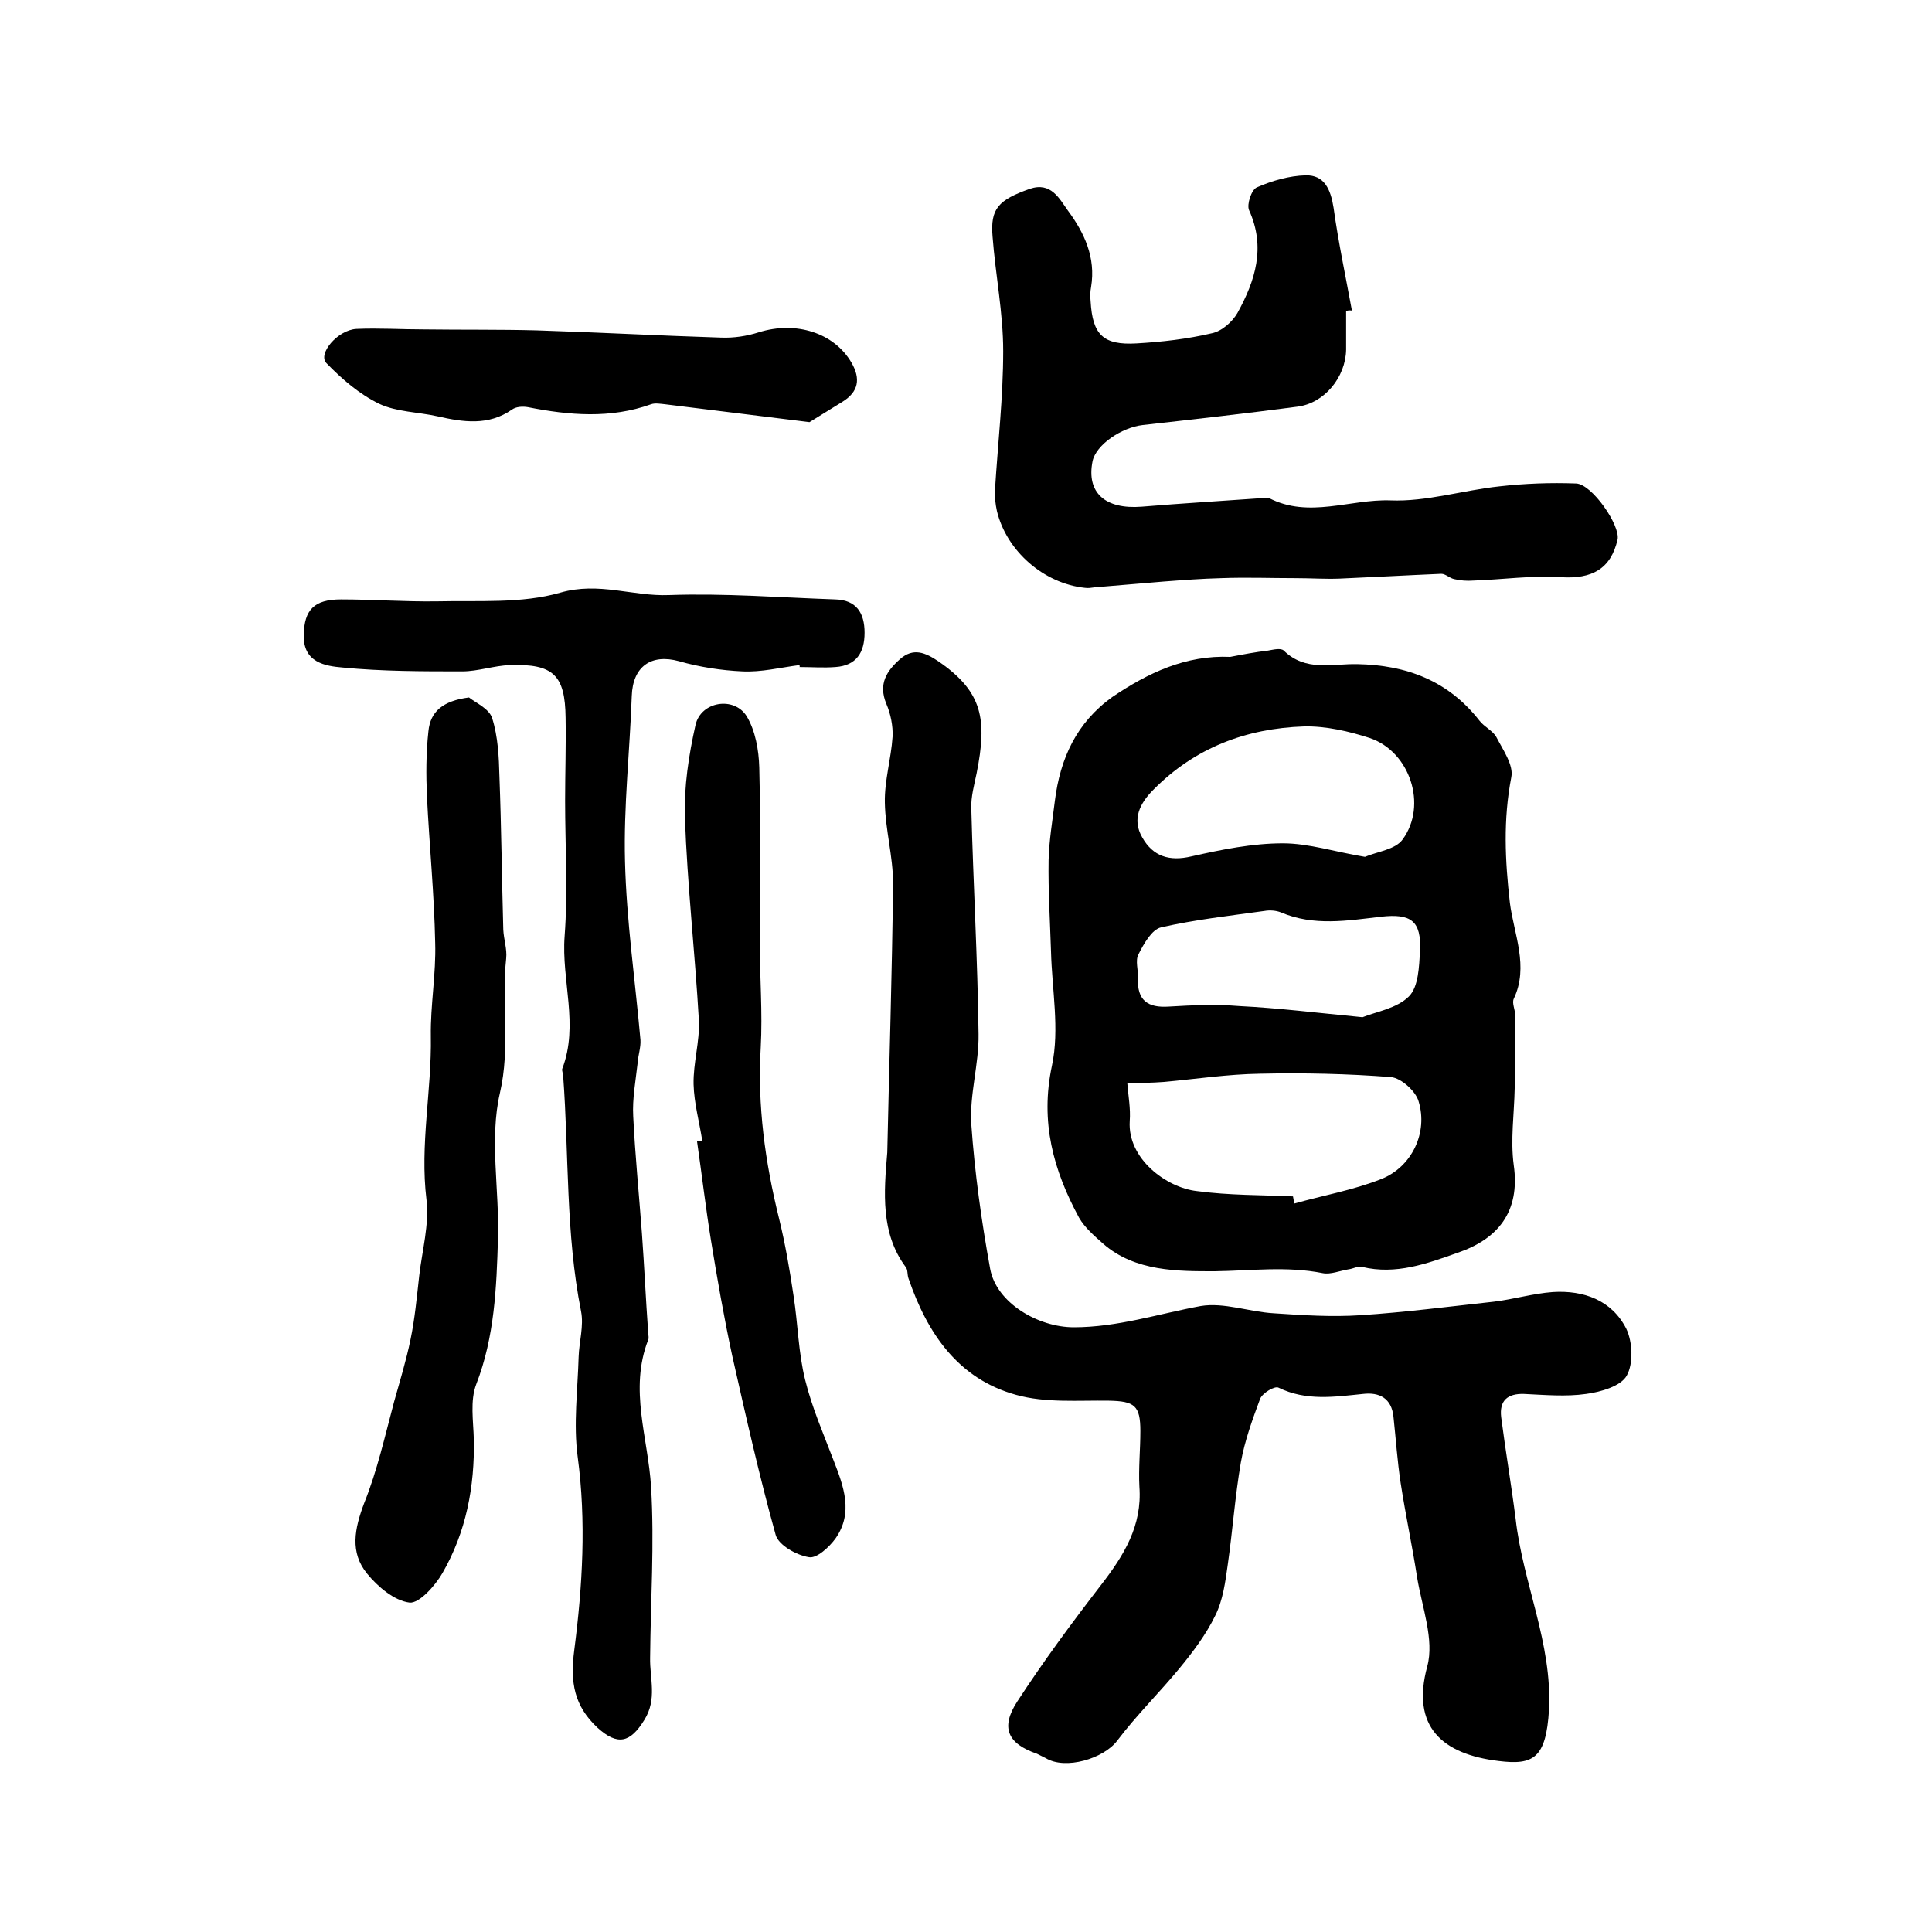
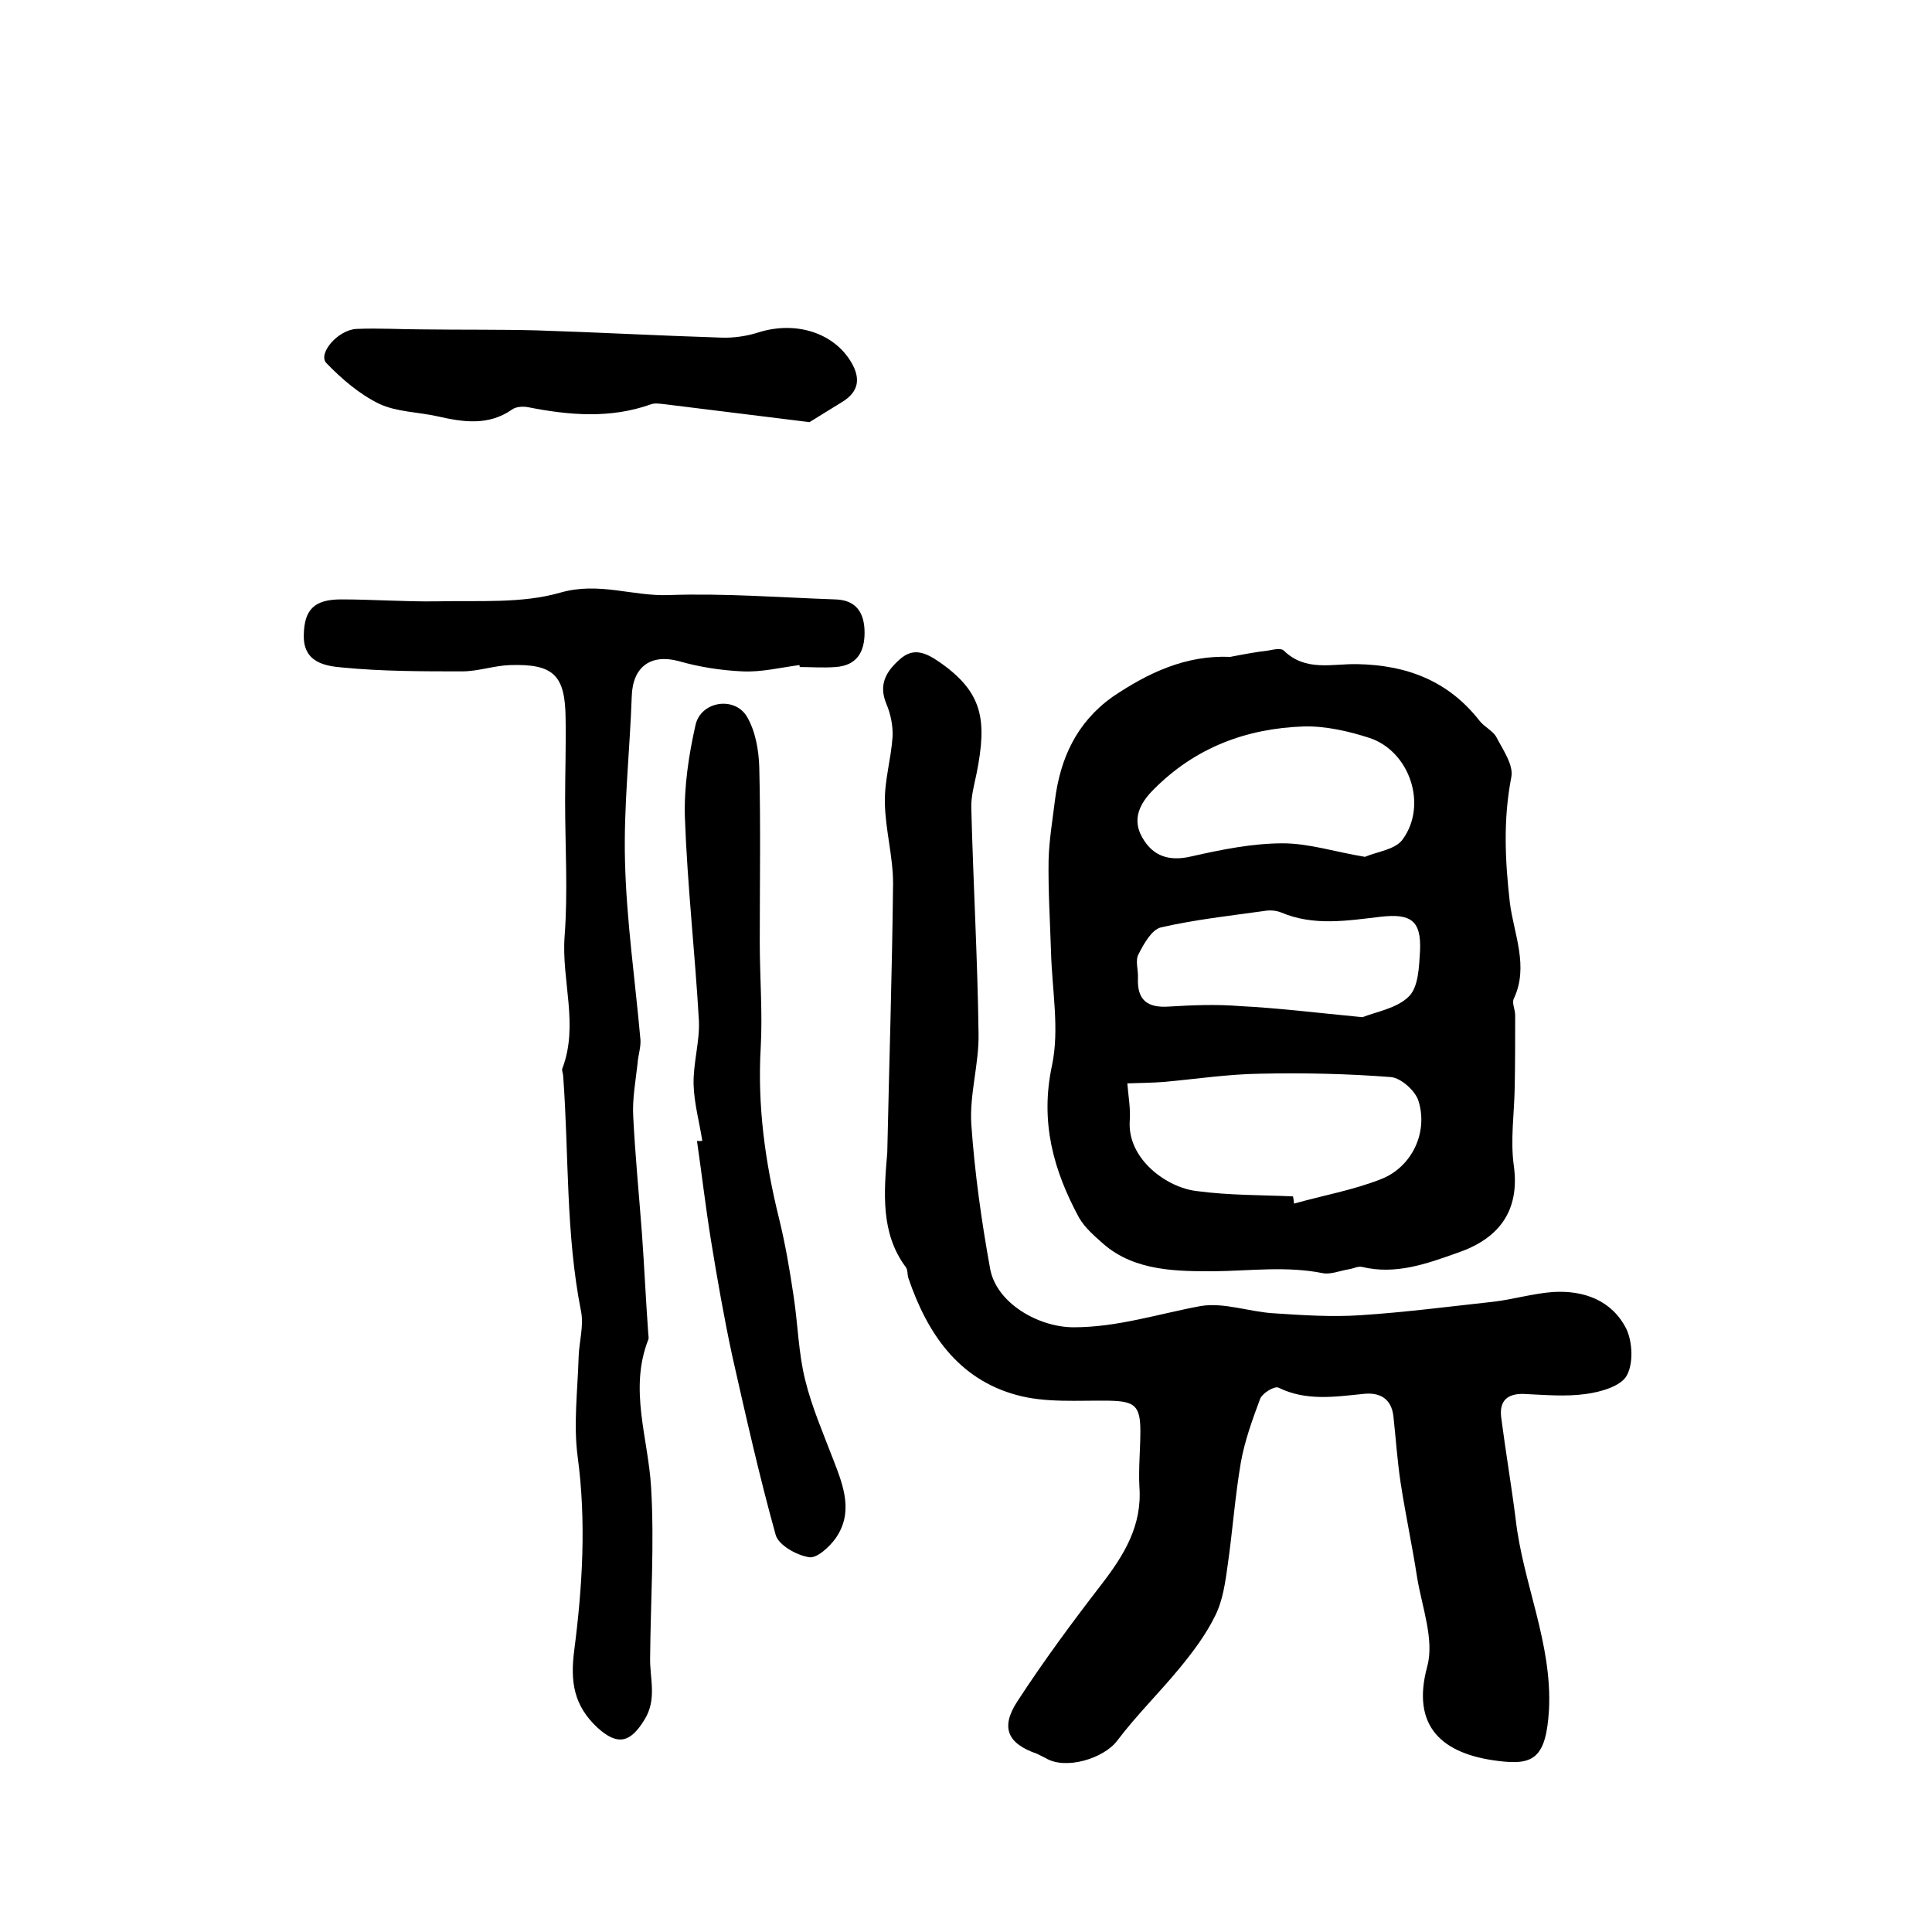
<svg xmlns="http://www.w3.org/2000/svg" version="1.1" id="图层_1" x="0px" y="0px" viewBox="0 0 400 400" style="enable-background:new 0 0 400 400;" xml:space="preserve">
  <style type="text/css">
	.st0{fill:#FFFFFF;}
</style>
  <g>
    <path d="M183.7,238.6c0.4-18.6,1-37.1,1.2-55.7c0-5.6-1.6-11.1-1.7-16.7c-0.1-4.6,1.3-9.1,1.6-13.7c0.1-2.2-0.4-4.7-1.3-6.8   c-1.7-4.1,0.1-6.8,2.8-9.2c2.8-2.5,5.3-1.4,8.1,0.5c9.1,6.3,10,12,7.8,23.1c-0.5,2.4-1.2,4.9-1.1,7.3c0.4,15.6,1.3,31.1,1.5,46.7   c0.1,6.2-1.9,12.5-1.5,18.7c0.7,10,2.1,20,3.9,29.9c1.3,7.1,10,12.1,17.3,12.1c9.1,0,17.6-2.8,26.3-4.4c4.8-0.8,10,1.2,15.1,1.5   c6,0.4,12,0.8,18,0.4c9.2-0.6,18.4-1.8,27.6-2.8c4.1-0.5,8.1-1.7,12.2-2c6.4-0.4,12.2,1.7,15.2,7.6c1.3,2.7,1.5,7.2,0.1,9.7   c-1.2,2.2-5.4,3.4-8.4,3.8c-4.2,0.6-8.6,0.2-12.9,0c-3.4-0.1-5.1,1.4-4.7,4.8c0.9,7,2.1,14,3,21.1c1.5,13.3,7.6,25.7,6.9,39.5   c-0.6,10-3.2,11.5-10.4,10.6c-11.7-1.4-18.2-7.1-14.8-19.6c1.5-5.5-1.1-12.3-2.1-18.4c-1-6.5-2.4-13-3.4-19.5   c-0.7-4.6-1-9.2-1.5-13.8c-0.4-3.8-2.9-5.1-6.3-4.7c-5.9,0.6-11.8,1.5-17.5-1.3c-0.8-0.4-3.3,1.1-3.8,2.3c-1.6,4.3-3.2,8.7-4,13.2   c-1.2,7-1.7,14.1-2.7,21.1c-0.5,3.6-1,7.4-2.6,10.6c-1.9,3.9-4.6,7.5-7.4,10.9c-4.2,5.1-8.9,9.7-12.9,15   c-2.8,3.7-10.7,6.1-14.8,3.6c-0.6-0.3-1.2-0.6-1.8-0.9c-6.1-2.1-7.6-5.4-4.1-10.8c5.4-8.3,11.3-16.3,17.4-24.2   c4.7-6.1,8.5-12.2,7.9-20.3c-0.2-3.8,0.2-7.7,0.2-11.5c0-5.3-1.2-6.2-6.5-6.3c-6.4-0.1-13.1,0.5-19.2-1.2   c-12-3.3-18.4-12.7-22.3-24.1c-0.3-0.8-0.1-1.8-0.6-2.4C182.3,255.3,183,246.9,183.7,238.6z" />
    <path d="M254.7,136c2.6-0.5,5.2-1,7.8-1.3c1.1-0.2,2.7-0.6,3.3,0c4.5,4.4,10,2.7,15.2,2.8c10.2,0.2,18.8,3.4,25.3,11.7   c1,1.3,2.8,2.1,3.5,3.4c1.4,2.7,3.6,5.8,3.1,8.3c-1.7,8.8-1.3,17.2-0.3,26c0.8,6.4,4,13.2,0.8,19.9c-0.4,0.9,0.3,2.2,0.3,3.4   c0,5,0,10.1-0.1,15.1c-0.1,5.3-0.9,10.7-0.2,15.9c1.4,9.8-3.4,15.4-11.7,18.2c-6.2,2.2-12.7,4.6-19.7,2.9c-0.9-0.2-1.9,0.4-2.8,0.5   c-1.8,0.3-3.7,1.1-5.3,0.8c-7.5-1.5-14.9-0.5-22.4-0.4c-7.5,0-16.5,0.1-23.1-5.7c-1.8-1.6-3.8-3.3-5-5.4   c-5.3-9.8-8.1-19.8-5.6-31.5c1.6-7.5,0-15.7-0.2-23.6c-0.2-6.3-0.6-12.6-0.5-18.9c0.1-4.1,0.8-8.2,1.3-12.3   c1.1-8.8,4.5-16.2,11.9-21.5C237.7,139.3,245.5,135.6,254.7,136z M267.7,247.7c0.1,0.5,0.2,1,0.2,1.5c6-1.7,12.3-2.8,18.1-5.1   c6.3-2.5,9.7-9.6,7.7-16.1c-0.6-2.1-3.6-4.8-5.7-5c-9-0.7-18.1-0.9-27.2-0.7c-6.6,0.1-13.2,1.1-19.8,1.7c-2.5,0.2-5.1,0.2-7.6,0.3   c0.2,2.6,0.7,5.2,0.5,7.8c-0.5,7.8,7.6,13.8,13.9,14.5C254.5,247.5,261.1,247.4,267.7,247.7z M282.6,177.4c2.6-1.1,6.3-1.5,7.8-3.6   c5.2-7.1,1.5-18.2-6.8-21c-4.3-1.4-9.1-2.5-13.6-2.4c-12,0.4-22.6,4.4-31.2,13.1c-2.8,2.8-4.5,6.1-2.3,9.9c2.2,3.9,5.6,5,10.2,3.9   c6.2-1.4,12.6-2.7,18.9-2.7C271,174.6,276.5,176.4,282.6,177.4z M282.1,210.6c2.7-1.1,7.1-1.8,9.6-4.3c2-2,2.1-6.2,2.3-9.4   c0.3-6.3-1.9-7.8-8.1-7.1c-6.9,0.8-13.9,2-20.7-0.9c-1-0.4-2.3-0.5-3.4-0.3c-7.2,1-14.4,1.8-21.4,3.4c-1.9,0.4-3.6,3.4-4.7,5.6   c-0.7,1.3,0,3.3-0.1,4.9c-0.2,4.6,2,6.2,6.4,5.9c4.9-0.3,9.8-0.5,14.7-0.1C264.7,208.7,272.7,209.7,282.1,210.6z" />
    <path d="M165.5,137.7c-3.9,0.5-7.9,1.5-11.8,1.3c-4.4-0.2-8.9-0.9-13.1-2.1c-5.8-1.6-9.6,1.1-9.8,7.2c-0.4,11.4-1.7,22.9-1.4,34.2   c0.3,12.3,2.1,24.6,3.2,37c0.1,1.6-0.5,3.2-0.6,4.9c-0.4,3.6-1.1,7.3-0.9,10.9c0.4,8.1,1.2,16.2,1.8,24.2   c0.5,6.9,0.8,13.7,1.3,20.6c0,0.5,0.2,1.1,0,1.5c-4,10.3,0,20.3,0.6,30.5c0.7,11.7-0.1,23.5-0.2,35.3c-0.1,4.3,1.5,8.6-1.2,12.9   c-2.9,4.7-5.5,5.4-9.7,1.6c-4.8-4.5-5.7-9.3-4.8-16.1c1.7-13.2,2.5-26.6,0.7-40c-0.9-6.7,0-13.8,0.2-20.7c0.1-3.1,1.1-6.4,0.5-9.4   c-3.2-16.1-2.5-32.5-3.7-48.7c0-0.5-0.3-1.1-0.2-1.5c3.5-9.1-0.2-18.3,0.5-27.5c0.7-9.3,0.1-18.6,0.1-28c0-5.7,0.2-11.5,0.1-17.2   c-0.1-8.8-2.5-11.2-11.5-10.9c-3.3,0.1-6.6,1.3-9.9,1.3c-8.3,0-16.6,0-24.8-0.8c-3.5-0.3-8.2-1-8-6.8c0.1-5.1,2.1-7.3,7.7-7.3   c6.6,0,13.3,0.5,19.9,0.4c8.6-0.2,17.5,0.5,25.5-1.8c8-2.3,15,0.8,22.5,0.5c11.5-0.4,22.9,0.5,34.4,0.9c4.4,0.1,6.1,2.8,6.1,6.9   c0,4.1-1.7,6.8-6,7.1c-2.5,0.2-5,0-7.5,0C165.6,138.1,165.6,137.9,165.5,137.7z" />
-     <path d="M278.7,64.4c0,2.7,0,5.3,0,8c-0.1,5.7-4.5,11.1-10.1,11.8c-10.6,1.4-21.3,2.6-32,3.8c-4.4,0.5-9.7,4.1-10.4,7.5   c-1.3,6.5,2.6,10,10.2,9.4c8.4-0.7,16.9-1.2,25.3-1.8c0.3,0,0.7-0.1,1,0c8.3,4.3,16.8,0.2,25.2,0.5c7.4,0.3,15-2.1,22.5-2.9   c5.3-0.6,10.6-0.8,15.9-0.6c3.3,0.1,9.2,8.7,8.6,11.6c-1.4,6.1-5.3,8.2-11.7,7.8c-6-0.4-12.2,0.5-18.2,0.7c-1.3,0.1-2.6,0-3.9-0.3   c-1-0.2-1.8-1.1-2.7-1.1c-7.1,0.3-14.2,0.7-21.2,1c-2.9,0.1-5.9-0.1-8.8-0.1c-5.2,0-10.4-0.2-15.6,0c-4,0.1-7.9,0.4-11.9,0.7   c-4.8,0.4-9.5,0.8-14.3,1.2c-0.7,0.1-1.3,0.2-2,0.1c-8.5-0.9-16.2-7.6-18.2-15.9c-0.3-1.4-0.5-3-0.4-4.4c0.6-9.6,1.7-19.2,1.7-28.7   c0-7.9-1.6-15.8-2.2-23.7c-0.5-5.8,1.2-7.6,7.7-9.9c4.4-1.5,6.1,2,7.9,4.5c3.4,4.6,5.8,9.7,4.8,15.8c-0.2,1-0.2,2-0.1,3   c0.4,6.9,2.6,9.1,9.5,8.7c5.2-0.3,10.5-0.9,15.6-2.1c2-0.4,4.2-2.3,5.3-4.2c3.7-6.7,5.9-13.6,2.4-21.3c-0.5-1.2,0.5-4.2,1.6-4.7   c3.2-1.4,6.7-2.4,10.1-2.5c3.9-0.1,5.2,2.9,5.8,6.7c1,7.2,2.5,14.2,3.8,21.3C279.3,64.2,279,64.3,278.7,64.4z" />
-     <path d="M97.1,144.4c1.2,1,4.2,2.3,4.8,4.3c1.2,3.8,1.4,8,1.5,12c0.4,10.6,0.5,21.2,0.8,31.8c0.1,2,0.8,4,0.6,5.9   c-1,9.2,0.9,18.4-1.3,27.9c-2.2,9.5-0.1,20-0.4,30.1c-0.3,10.2-0.7,20.4-4.5,30.2c-1.3,3.4-0.6,7.6-0.5,11.4   c0.2,9.8-1.6,19.2-6.5,27.7c-1.5,2.6-4.8,6.3-6.8,6.1c-3.2-0.4-6.6-3.3-8.8-6c-3.6-4.4-2.6-9.3-0.6-14.6c2.7-6.7,4.3-13.9,6.2-21   c1.2-4.3,2.5-8.5,3.4-12.9c0.9-4.3,1.3-8.8,1.8-13.2c0.6-5.2,2.1-10.6,1.5-15.7c-1.4-11.4,1.1-22.6,0.9-33.9   c-0.1-6.4,1.1-12.9,0.9-19.3c-0.2-10.1-1.2-20.1-1.7-30.2c-0.2-4.5-0.2-9.1,0.3-13.6C89.1,147.3,91.7,145.1,97.1,144.4z" />
    <path d="M145.4,236.2c-0.6-3.9-1.7-7.8-1.8-11.7c-0.1-4.4,1.3-8.9,1.1-13.2c-0.8-14-2.4-28-2.9-42.1c-0.2-6.3,0.8-12.9,2.2-19.1   c1.1-4.9,8-6,10.6-1.8c1.8,3,2.5,7,2.6,10.6c0.3,12,0.1,24.1,0.1,36.1c0,7.3,0.6,14.6,0.2,21.9c-0.7,12,0.9,23.7,3.8,35.4   c1.3,5.3,2.2,10.6,3,16c0.9,5.8,1,11.8,2.4,17.4c1.4,5.7,3.8,11.2,5.9,16.7c2.1,5.4,4.1,10.8,0.4,16.1c-1.3,1.8-3.9,4.2-5.5,3.9   c-2.6-0.4-6.3-2.5-6.9-4.6c-3.4-12.2-6.2-24.7-9-37.1c-1.7-7.9-3.1-15.9-4.4-23.9c-1.1-6.8-1.9-13.7-2.9-20.6   C144.7,236.3,145.1,236.2,145.4,236.2z" />
    <path d="M167.6,87.4c-10.6-1.3-20.2-2.5-29.9-3.7c-1-0.1-2.1-0.3-2.9,0c-8.4,3-16.9,2.3-25.5,0.6c-1.1-0.2-2.5-0.1-3.3,0.5   c-4.9,3.4-10.1,2.6-15.4,1.4c-4-0.9-8.5-0.9-12.1-2.6c-4.1-2-7.7-5.1-10.9-8.4c-1.9-1.9,2.3-6.9,6.2-7.1c4.7-0.2,9.3,0.1,14,0.1   c7.8,0.1,15.6,0,23.3,0.2c12.7,0.4,25.4,1.1,38.2,1.5c2.6,0.1,5.3-0.3,7.8-1.1c7.7-2.4,15.6,0.1,19.2,6.3c1.9,3.3,1.5,6-1.9,8.1   C172,84.7,169.5,86.2,167.6,87.4z" />
  </g>
</svg>